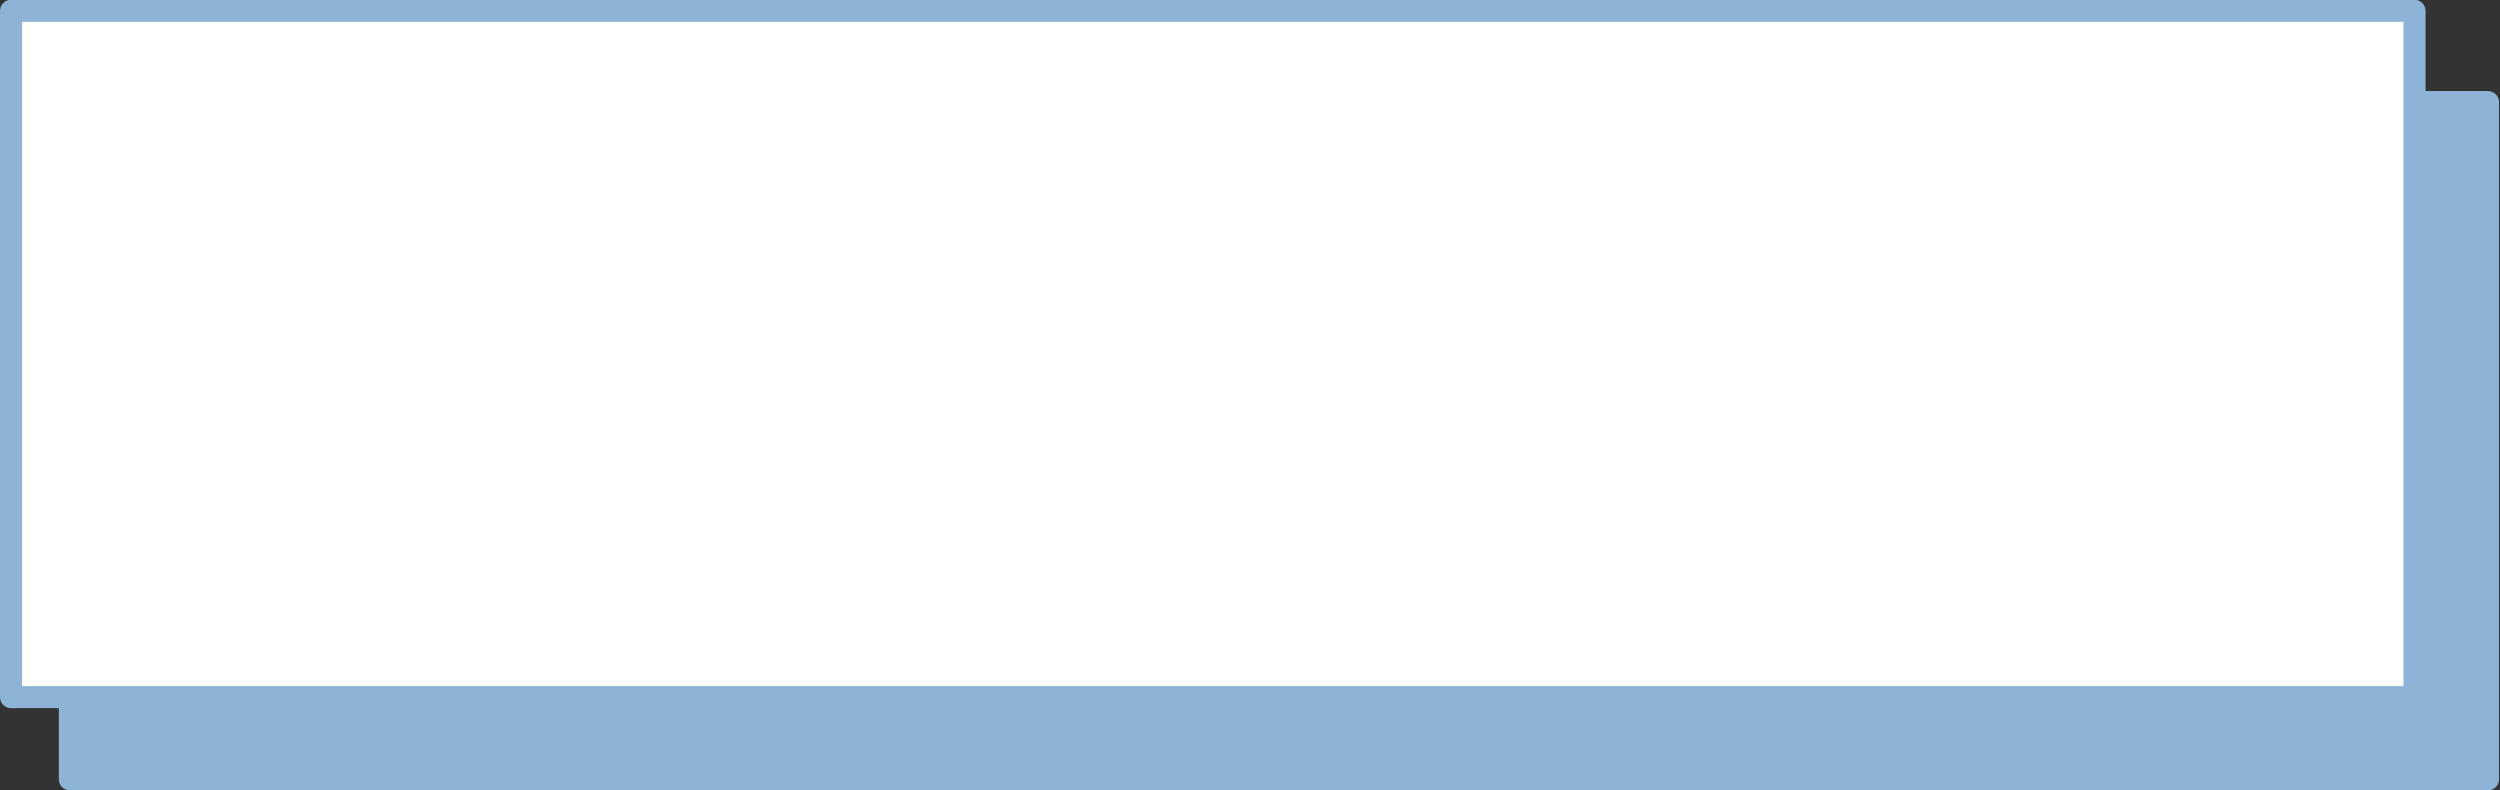
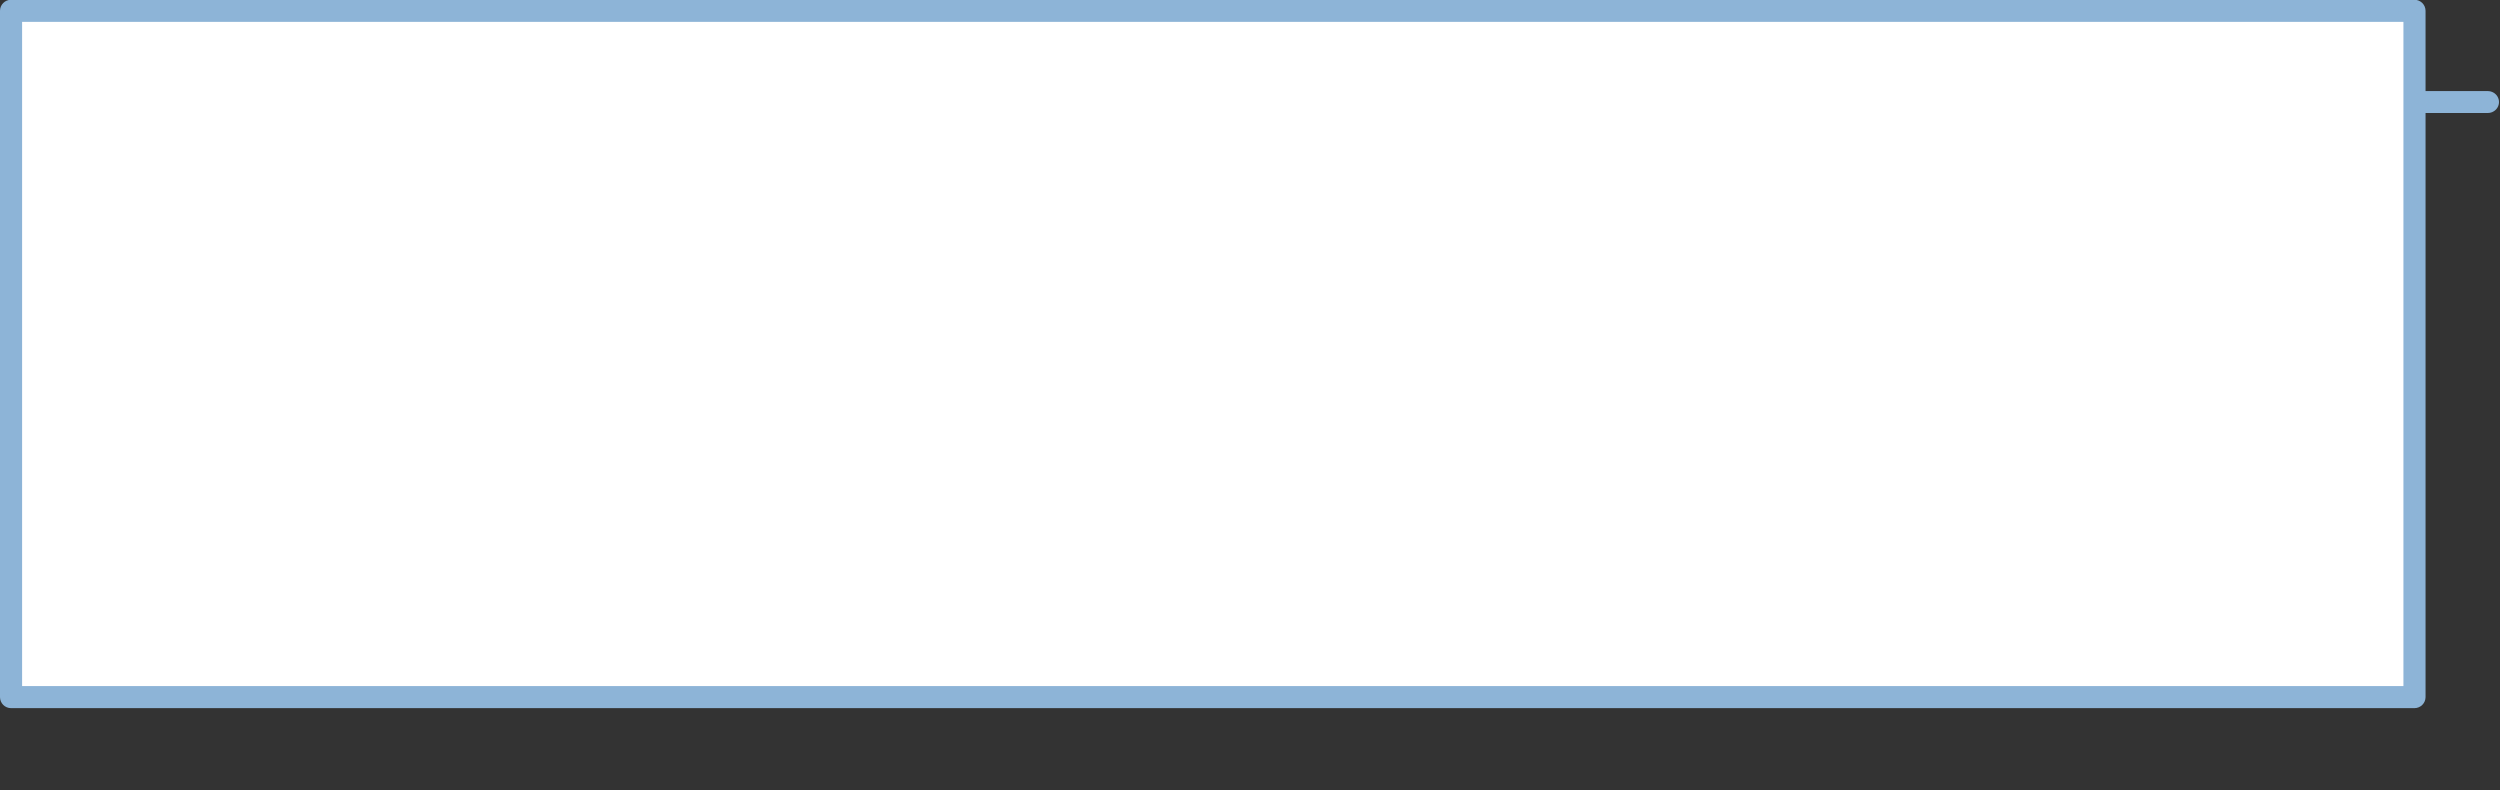
<svg xmlns="http://www.w3.org/2000/svg" clip-rule="evenodd" fill="#000000" fill-rule="evenodd" height="148.9" preserveAspectRatio="xMidYMid meet" stroke-linecap="round" stroke-linejoin="round" stroke-miterlimit="1.5" version="1" viewBox="13.6 162.3 471.2 148.9" width="471.2" zoomAndPan="magnify">
  <rect x="13.6" y="162.3" width="471.2" height="148.9" fill="#333333" stroke="none" />
  <g>
    <g>
-       <path d="M0 0H500V500H0z" fill="none" transform="translate(.072 .46)" />
      <g>
        <g>
          <g id="change1_1">
-             <path d="M549.904 184.42H1002.903V313.768H549.904z" fill="#8db4d7" stroke="#8db4d7" stroke-width="4.18" transform="matrix(1.006 0 0 .987 -526.413 -.49)" />
+             <path d="M549.904 184.42H1002.903H549.904z" fill="#8db4d7" stroke="#8db4d7" stroke-width="4.18" transform="matrix(1.006 0 0 .987 -526.413 -.49)" />
          </g>
          <g id="change2_1">
            <path d="M549.904 184.42H1002.903V313.768H549.904z" fill="#ffffff" transform="translate(-534.222 -20.081)" />
          </g>
          <g id="change1_2">
            <path d="M1004.99,184.42L1004.99,313.769C1004.99,314.919 1004.05,315.852 1002.9,315.852L549.904,315.852C548.754,315.852 547.821,314.919 547.821,313.769L547.821,184.42C547.821,183.27 548.754,182.337 549.904,182.337L1002.9,182.337C1004.05,182.337 1004.99,183.27 1004.99,184.42ZM1000.82,186.504L551.988,186.504L551.988,311.686L1000.82,311.686L1000.82,186.504Z" fill="#8db4d7" transform="translate(-534.222 -20.081)" />
          </g>
        </g>
      </g>
    </g>
  </g>
</svg>